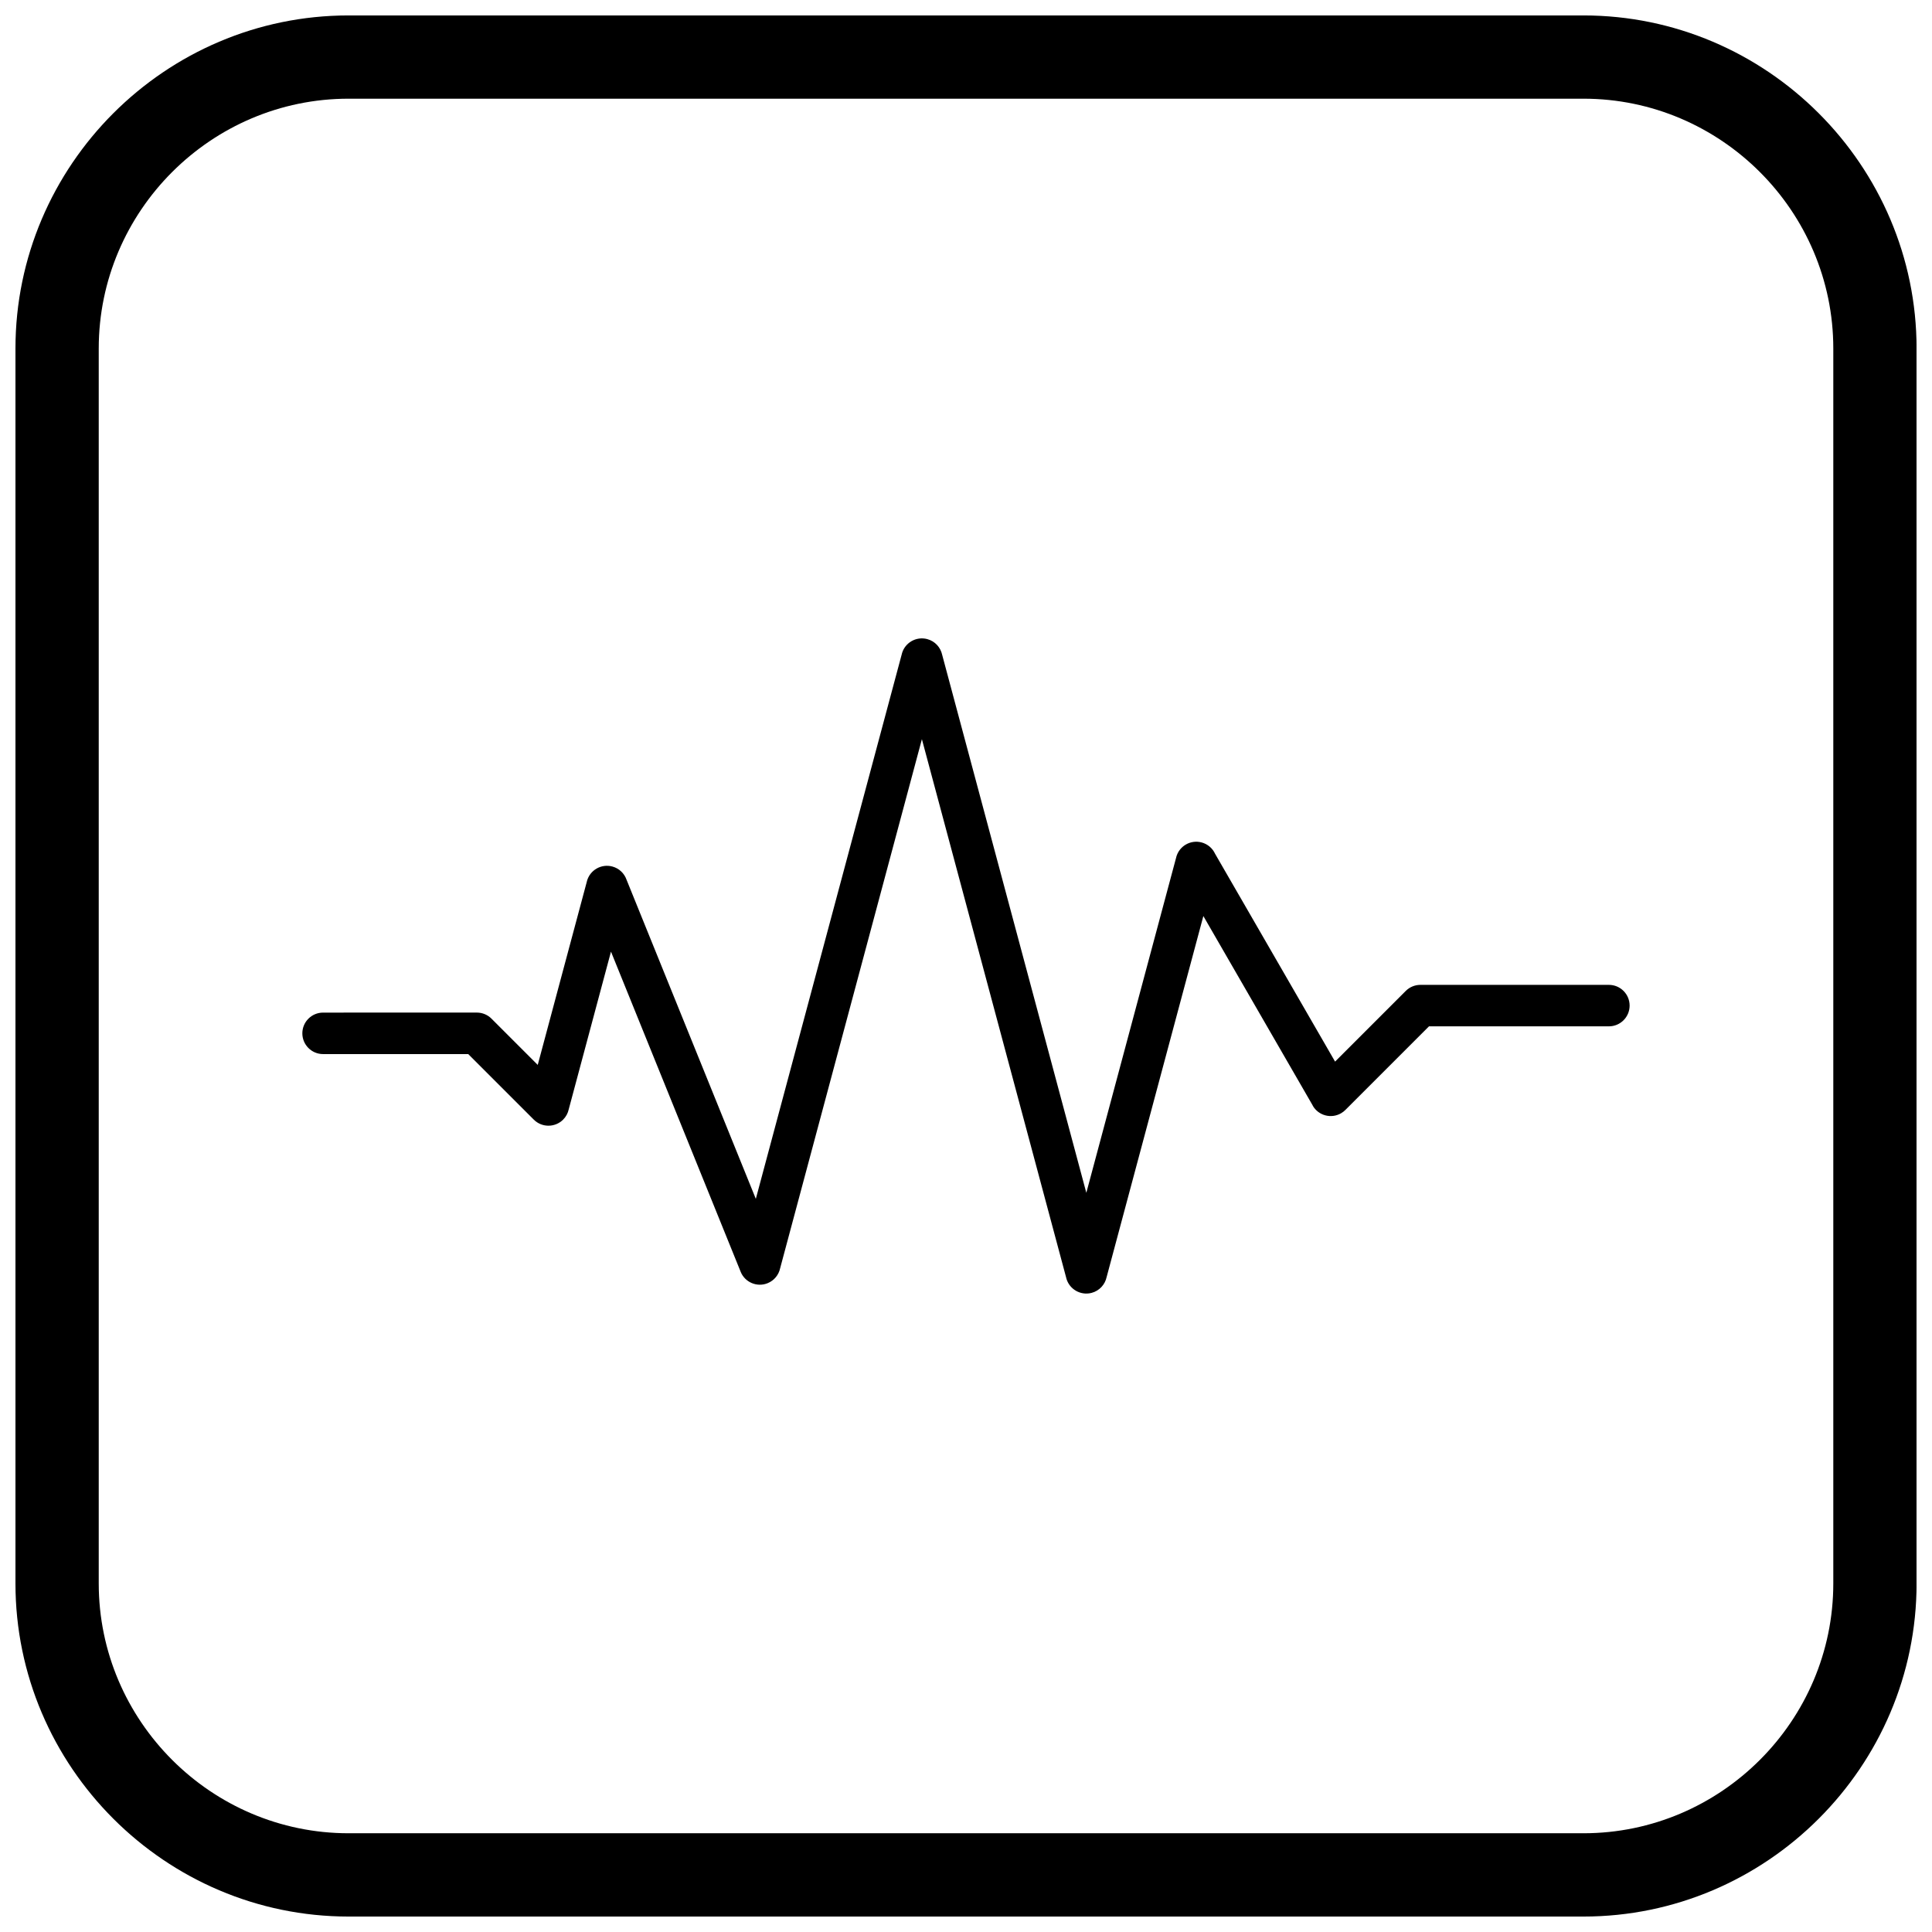
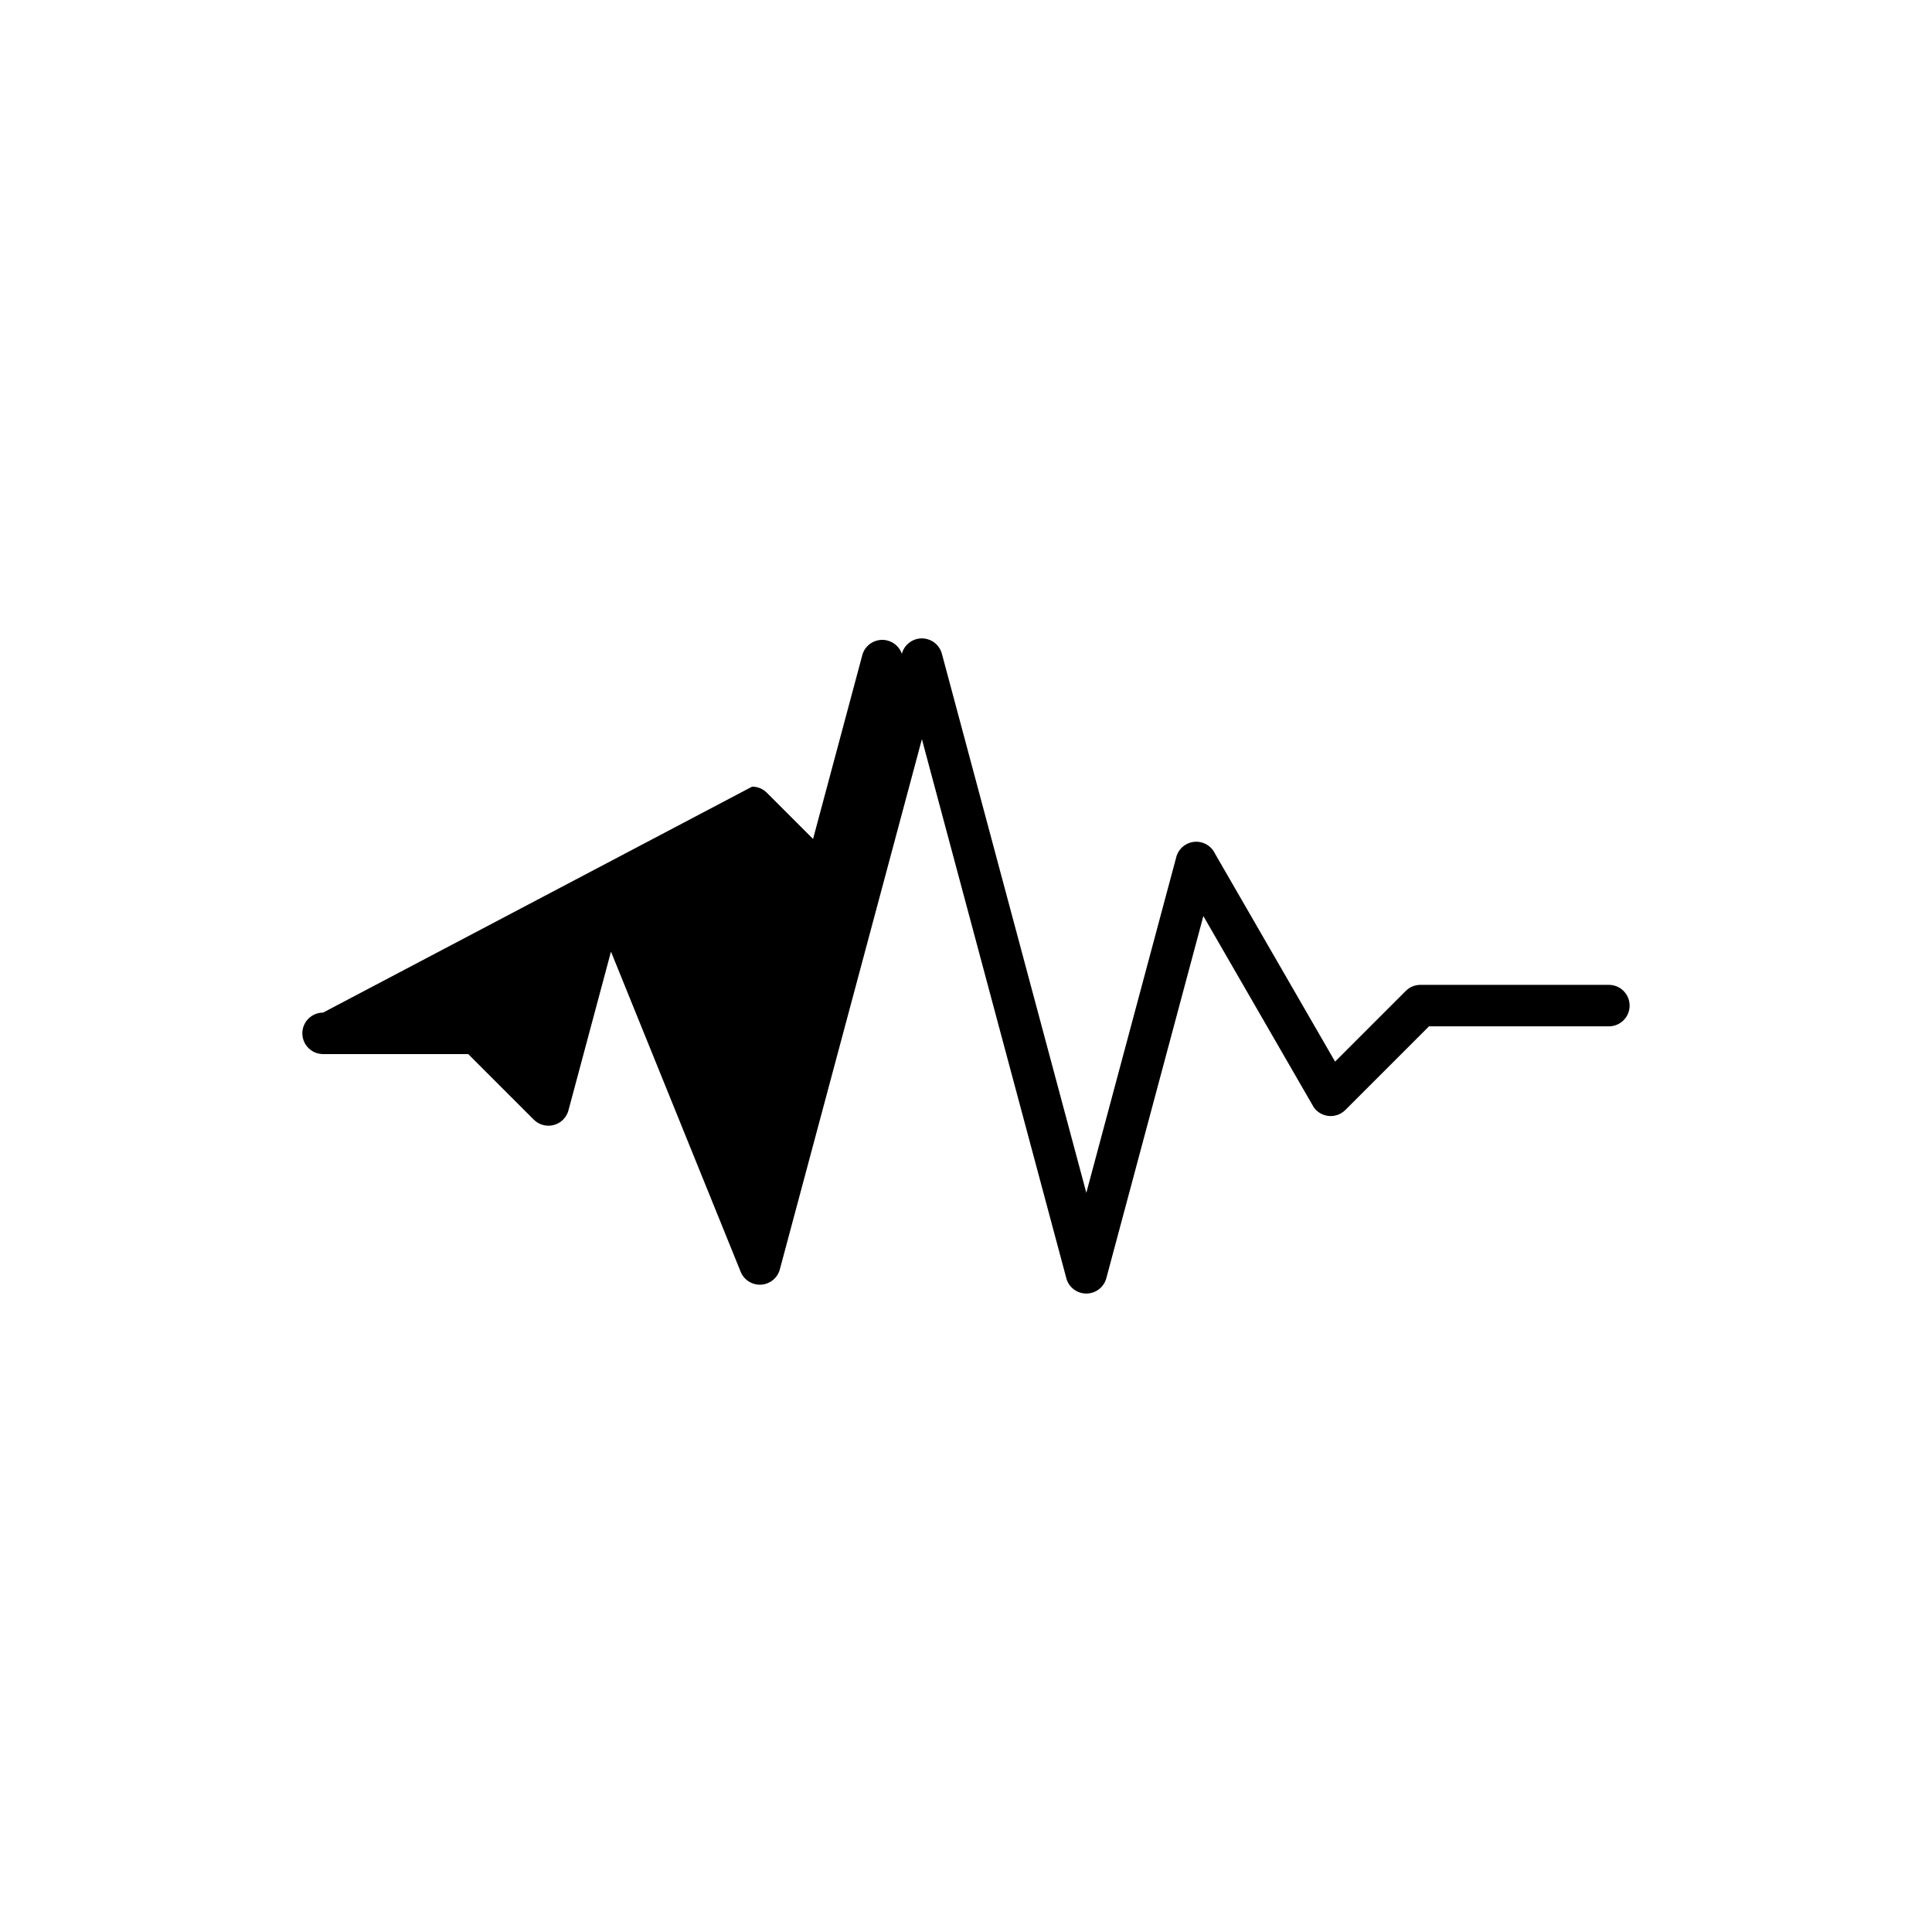
<svg xmlns="http://www.w3.org/2000/svg" width="800px" height="800px" version="1.1" viewBox="144 144 512 512">
  <defs>
    <clipPath id="a">
      <path d="m148.09 148.09h503.81v503.81h-503.81z" />
    </clipPath>
  </defs>
-   <path d="m229.62 412.35c-3.035 0-5.496 2.461-5.496 5.496s2.461 5.496 5.496 5.496h38.469l17.371 17.371c2.144 2.144 5.625 2.144 7.773 0 0.777-0.777 1.273-1.734 1.488-2.734l11.195-41.785 34.363 84.828-0.004 0.004c1.141 2.812 4.344 4.172 7.156 3.031 1.754-0.711 2.945-2.227 3.312-3.949l37.57-140.22 38.273 142.84-0.008 0.004c0.785 2.934 3.801 4.672 6.731 3.887 2.066-0.555 3.543-2.219 3.957-4.176l25.637-95.68 29 50.234-0.016 0.02c1.52 2.629 4.879 3.531 7.508 2.012 0.469-0.27 0.879-0.598 1.234-0.969l22.07-22.07h47.672c3.035 0 5.496-2.461 5.496-5.496s-2.461-5.496-5.496-5.496h-49.945c-1.406 0-2.812 0.535-3.887 1.609l-18.73 18.73-31.793-55.066c-0.66-1.434-1.93-2.574-3.57-3.016-2.934-0.785-5.945 0.953-6.731 3.887l0.008 0.004-23.836 88.957-38.199-142.56c-0.414-1.961-1.891-3.625-3.957-4.176-2.934-0.785-5.945 0.953-6.731 3.887l0.008 0.004-38.707 144.45-34.262-84.578c-0.582-1.656-1.941-3.008-3.766-3.496-2.934-0.785-5.945 0.953-6.731 3.887l0.008 0.004-13.043 48.684-12.234-12.234c-0.996-1.008-2.379-1.633-3.91-1.633z" />
+   <path d="m229.62 412.35c-3.035 0-5.496 2.461-5.496 5.496s2.461 5.496 5.496 5.496h38.469l17.371 17.371c2.144 2.144 5.625 2.144 7.773 0 0.777-0.777 1.273-1.734 1.488-2.734l11.195-41.785 34.363 84.828-0.004 0.004c1.141 2.812 4.344 4.172 7.156 3.031 1.754-0.711 2.945-2.227 3.312-3.949l37.57-140.22 38.273 142.84-0.008 0.004c0.785 2.934 3.801 4.672 6.731 3.887 2.066-0.555 3.543-2.219 3.957-4.176l25.637-95.68 29 50.234-0.016 0.02c1.52 2.629 4.879 3.531 7.508 2.012 0.469-0.27 0.879-0.598 1.234-0.969l22.07-22.07h47.672c3.035 0 5.496-2.461 5.496-5.496s-2.461-5.496-5.496-5.496h-49.945c-1.406 0-2.812 0.535-3.887 1.609l-18.73 18.73-31.793-55.066c-0.66-1.434-1.93-2.574-3.57-3.016-2.934-0.785-5.945 0.953-6.731 3.887l0.008 0.004-23.836 88.957-38.199-142.56c-0.414-1.961-1.891-3.625-3.957-4.176-2.934-0.785-5.945 0.953-6.731 3.887c-0.582-1.656-1.941-3.008-3.766-3.496-2.934-0.785-5.945 0.953-6.731 3.887l0.008 0.004-13.043 48.684-12.234-12.234c-0.996-1.008-2.379-1.633-3.91-1.633z" />
  <g clip-path="url(#a)">
-     <path d="m236.37 148.09h327.27c48.551 0 88.273 39.723 88.273 88.273v327.27c0 48.551-39.723 88.273-88.273 88.273h-327.27c-48.551 0-88.273-39.723-88.273-88.273v-327.27c0-48.551 39.723-88.273 88.273-88.273zm0 22.066h327.27c36.414 0 66.203 29.793 66.203 66.203v327.27c0 36.414-29.793 66.203-66.203 66.203h-327.27c-36.414 0-66.203-29.793-66.203-66.203v-327.27c0-36.414 29.793-66.203 66.203-66.203z" fill-rule="evenodd" />
-   </g>
+     </g>
</svg>